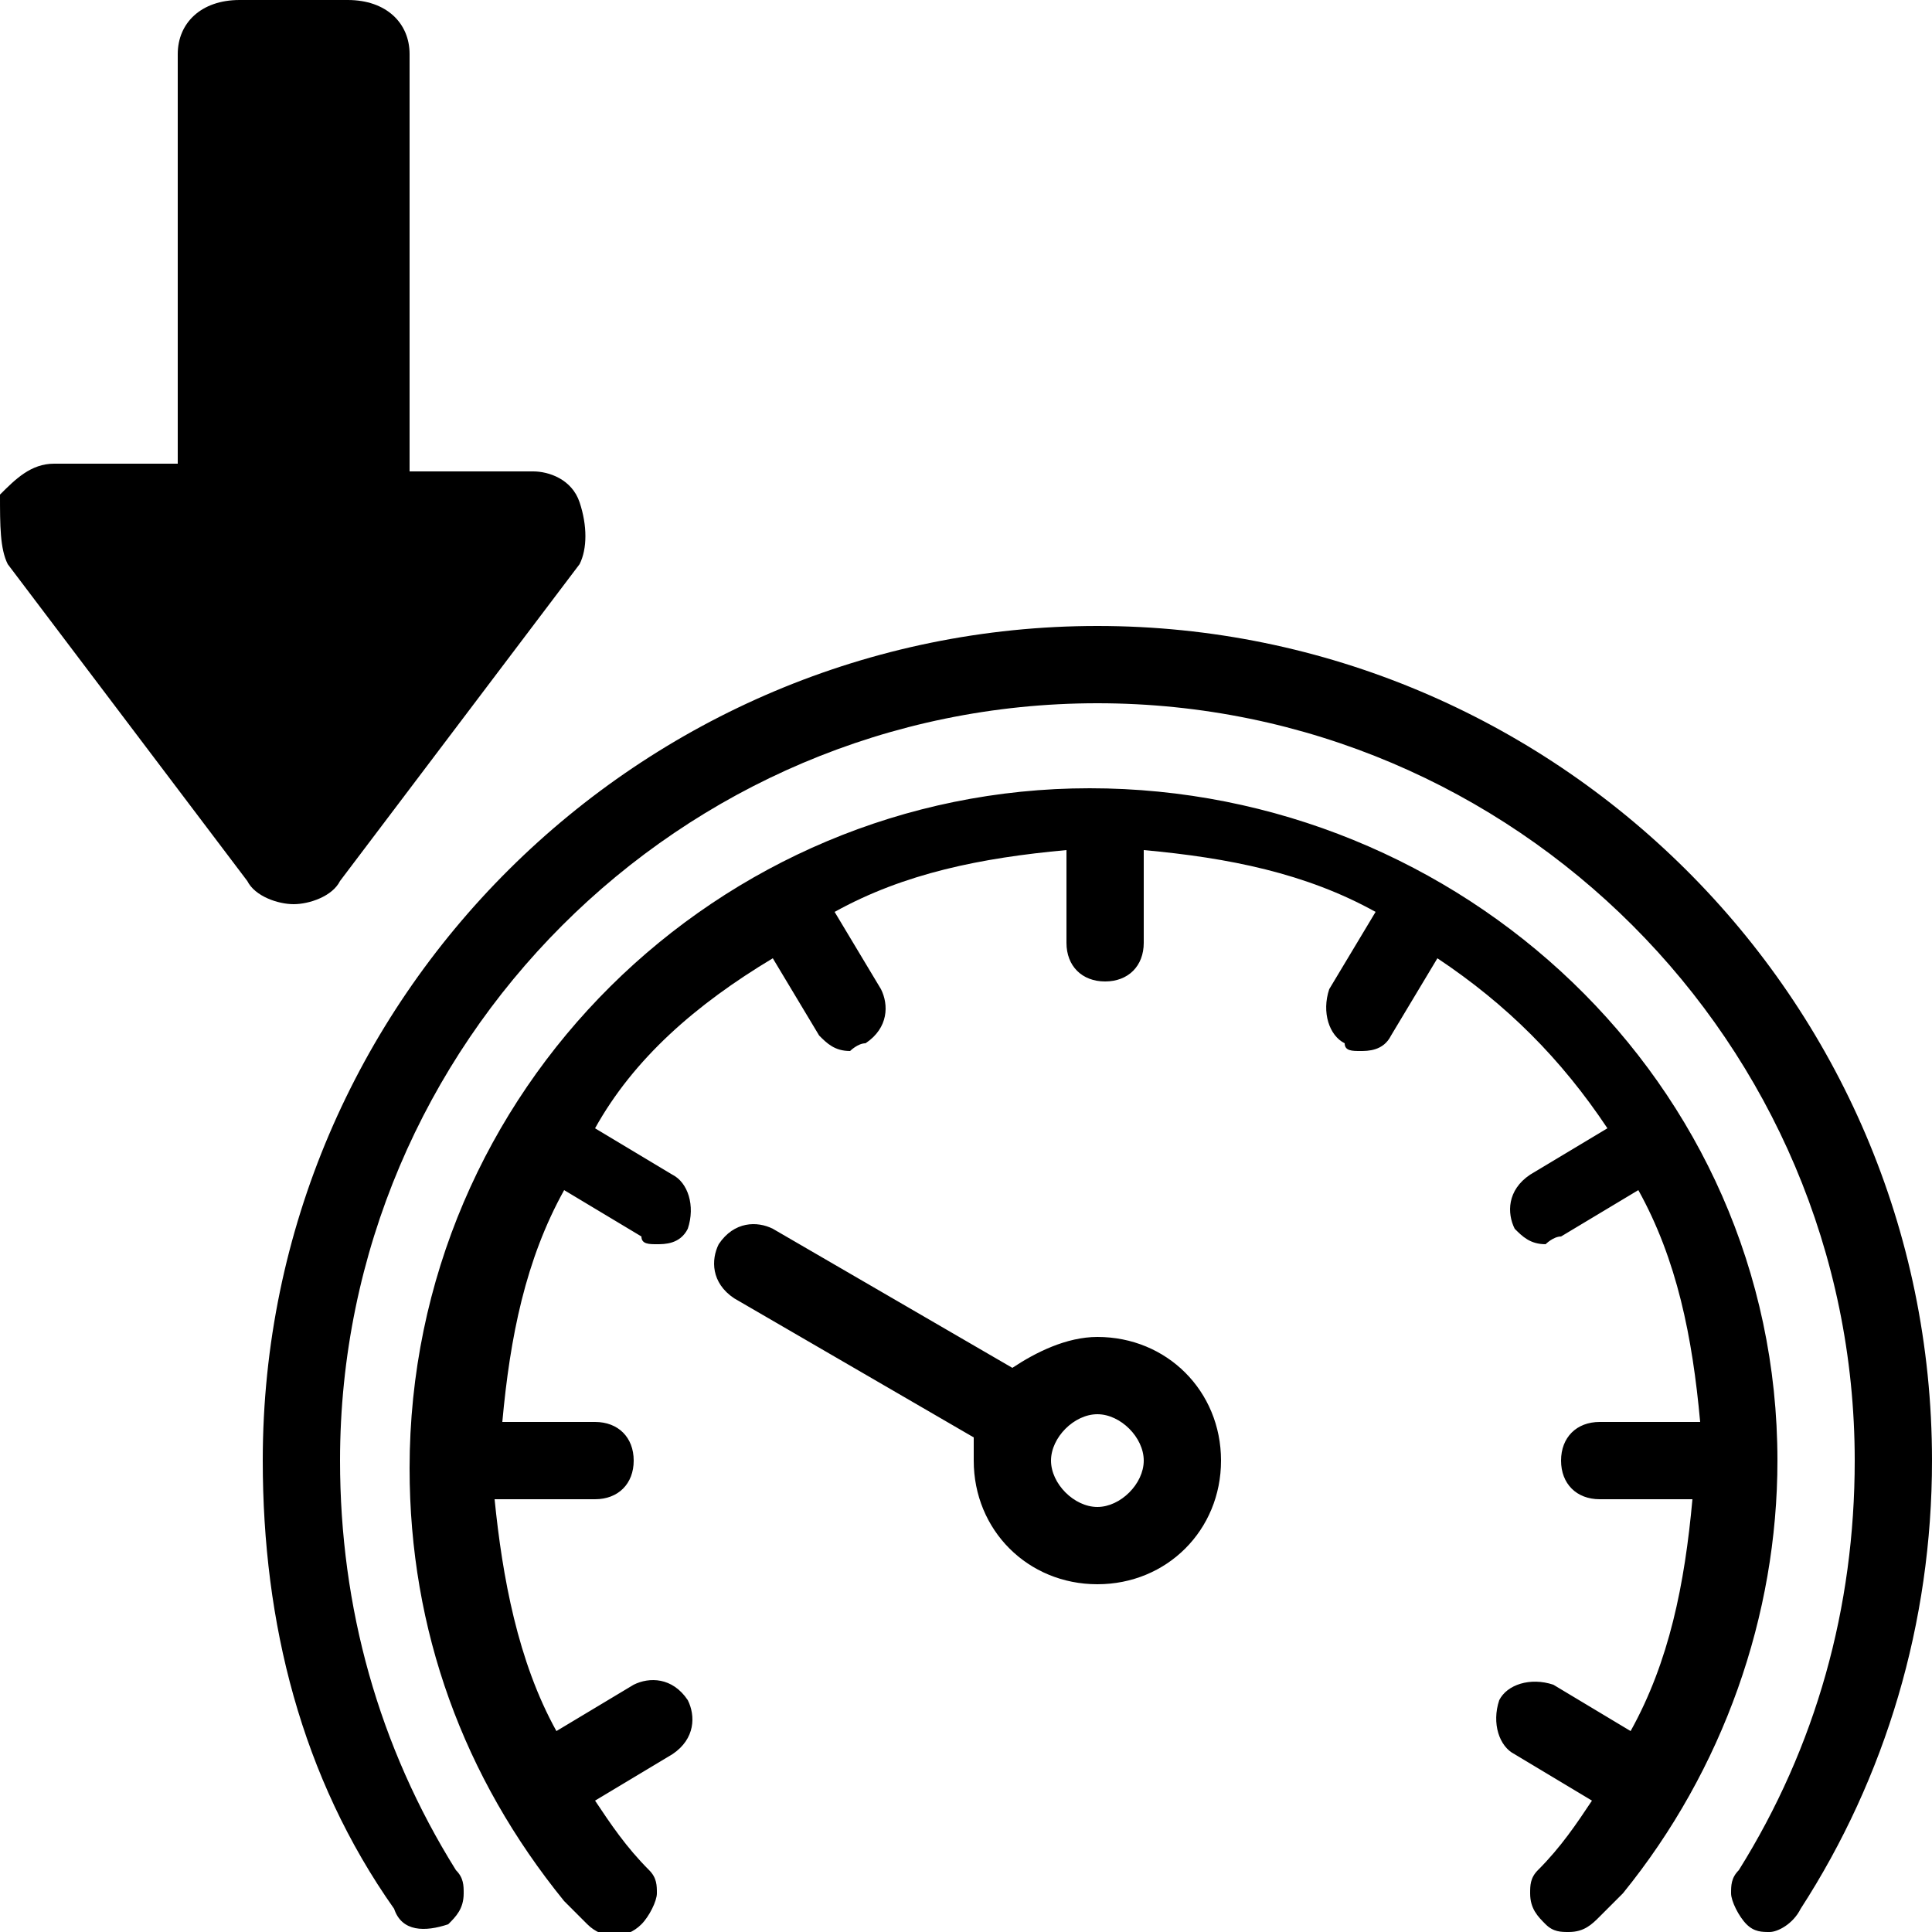
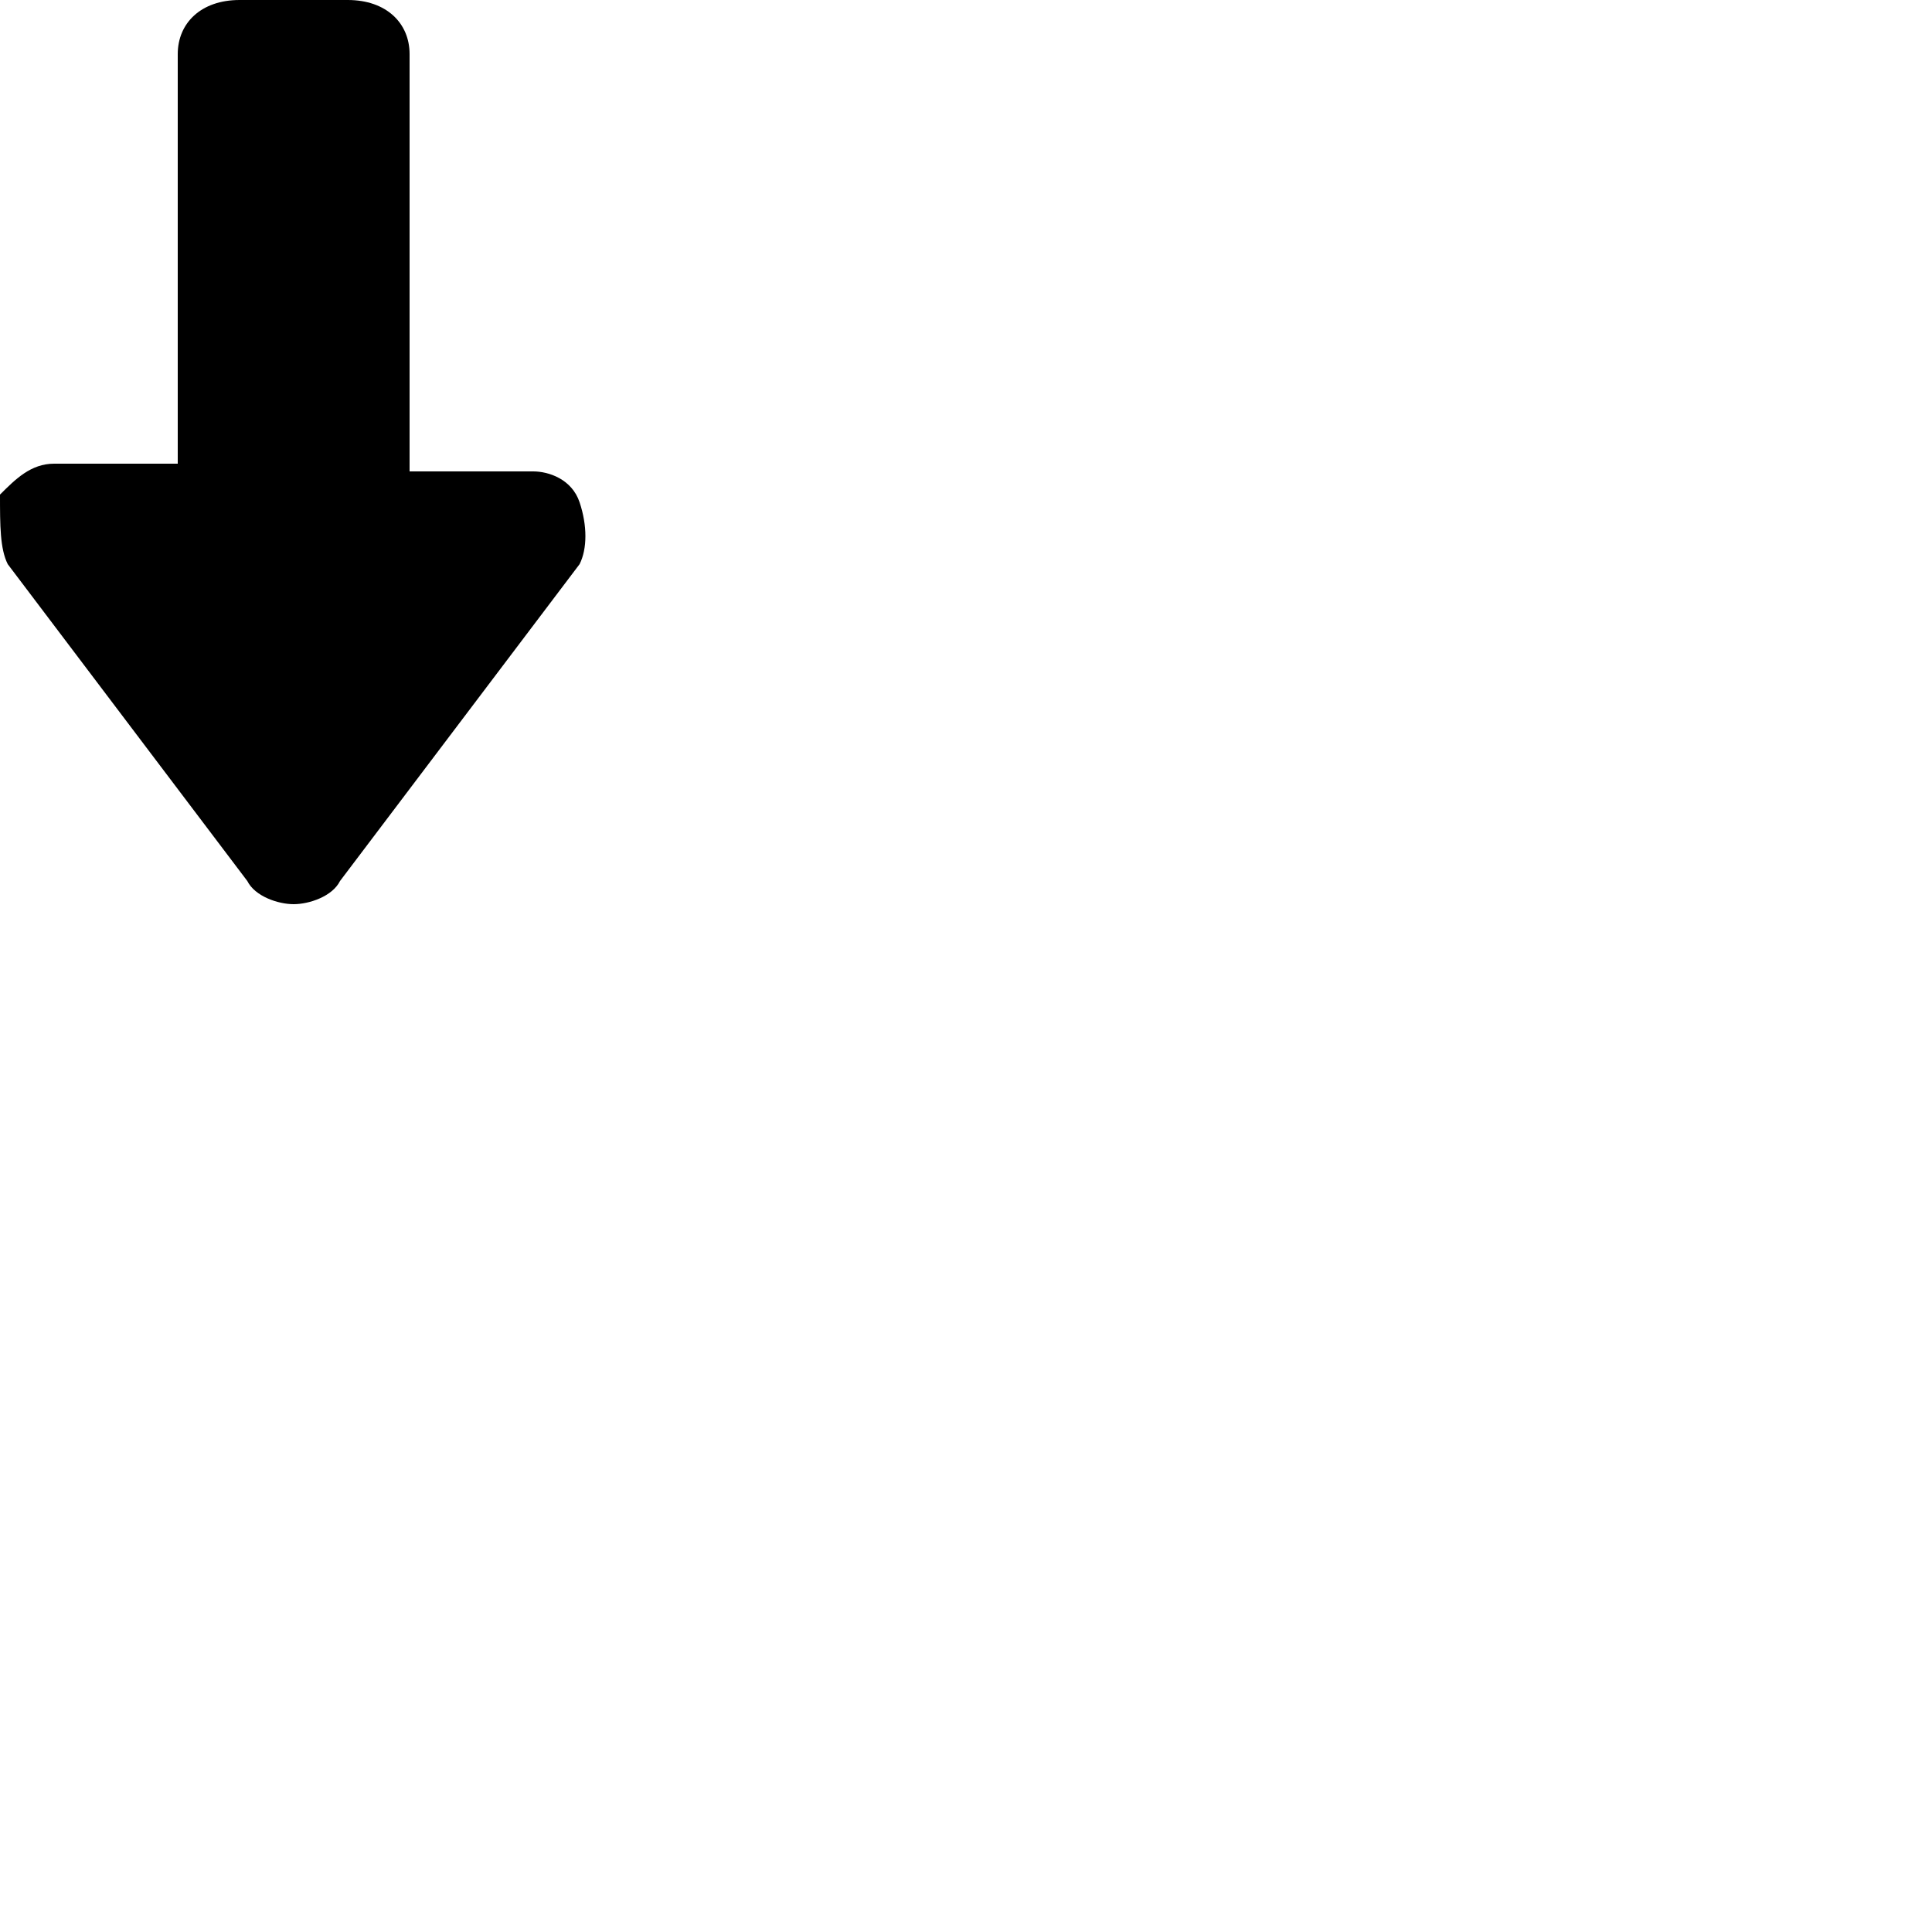
<svg xmlns="http://www.w3.org/2000/svg" version="1.1" id="Layer_1" x="0px" y="0px" viewBox="0 0 25 25" style="enable-background:new 0 0 25 25;" xml:space="preserve">
-   <path d="M25,18.9c0,2.1-0.6,4.1-1.7,5.8C23.2,24.9,23,25,22.9,25c-0.1,0-0.2,0-0.3-0.1c-0.1-0.1-0.2-0.3-0.2-0.4 c0-0.1,0-0.2,0.1-0.3c1-1.6,1.5-3.4,1.5-5.3c0-5.4-4.4-9.8-9.8-9.8s-9.8,4.4-9.8,9.8c0,1.9,0.5,3.7,1.5,5.3C6,24.3,6,24.4,6,24.5 c0,0.2-0.1,0.3-0.2,0.4C5.5,25,5.2,25,5.1,24.7C3.9,23,3.4,21,3.4,18.9c0-6,4.9-10.8,10.8-10.8S25,12.9,25,18.9z M23,18.9 c0,2-0.7,4-2,5.6c-0.1,0.1-0.2,0.2-0.3,0.3c-0.1,0.1-0.2,0.2-0.4,0.2c-0.1,0-0.2,0-0.3-0.1c-0.1-0.1-0.2-0.2-0.2-0.4 c0-0.1,0-0.2,0.1-0.3c0.3-0.3,0.5-0.6,0.7-0.9l-1-0.6c-0.2-0.1-0.3-0.4-0.2-0.7c0.1-0.2,0.4-0.3,0.7-0.2l1,0.6 c0.5-0.9,0.7-1.9,0.8-3h-1.2c-0.3,0-0.5-0.2-0.5-0.5s0.2-0.5,0.5-0.5H22c-0.1-1.1-0.3-2.1-0.8-3l-1,0.6c-0.1,0-0.2,0.1-0.2,0.1 c-0.2,0-0.3-0.1-0.4-0.2c-0.1-0.2-0.1-0.5,0.2-0.7l1-0.6c-0.6-0.9-1.3-1.6-2.2-2.2l-0.6,1c-0.1,0.2-0.3,0.2-0.4,0.2 c-0.1,0-0.2,0-0.2-0.1c-0.2-0.1-0.3-0.4-0.2-0.7l0.6-1c-0.9-0.5-1.9-0.7-3-0.8v1.2c0,0.3-0.2,0.5-0.5,0.5c-0.3,0-0.5-0.2-0.5-0.5 v-1.2c-1.1,0.1-2.1,0.3-3,0.8l0.6,1c0.1,0.2,0.1,0.5-0.2,0.7c-0.1,0-0.2,0.1-0.2,0.1c-0.2,0-0.3-0.1-0.4-0.2l-0.6-1 C9,13,8.2,13.7,7.7,14.6l1,0.6c0.2,0.1,0.3,0.4,0.2,0.7c-0.1,0.2-0.3,0.2-0.4,0.2c-0.1,0-0.2,0-0.2-0.1l-1-0.6 c-0.5,0.9-0.7,1.9-0.8,3h1.2c0.3,0,0.5,0.2,0.5,0.5s-0.2,0.5-0.5,0.5H6.4c0.1,1,0.3,2.1,0.8,3l1-0.6c0.2-0.1,0.5-0.1,0.7,0.2 c0.1,0.2,0.1,0.5-0.2,0.7l-1,0.6c0.2,0.3,0.4,0.6,0.7,0.9c0.1,0.1,0.1,0.2,0.1,0.3c0,0.1-0.1,0.3-0.2,0.4c-0.2,0.2-0.5,0.2-0.7,0 c-0.1-0.1-0.2-0.2-0.3-0.3c-1.3-1.6-2-3.5-2-5.6c0-4.9,4-8.8,8.8-8.8S23,14,23,18.9z M14.2,17.3c-0.4,0-0.8,0.2-1.1,0.4L10,15.9 c-0.2-0.1-0.5-0.1-0.7,0.2c-0.1,0.2-0.1,0.5,0.2,0.7l3.1,1.8c0,0.1,0,0.2,0,0.3c0,0.9,0.7,1.6,1.6,1.6s1.6-0.7,1.6-1.6 C15.8,18,15.1,17.3,14.2,17.3z M14.2,19.5c-0.3,0-0.6-0.3-0.6-0.6s0.3-0.6,0.6-0.6c0.3,0,0.6,0.3,0.6,0.6S14.5,19.5,14.2,19.5z" />
  <path d="M7.5,6.5C7.4,6.2,7.1,6.1,6.9,6.1H5.3V0.7C5.3,0.3,5,0,4.5,0H3.1C2.6,0,2.3,0.3,2.3,0.7v5.3H0.7c-0.3,0-0.5,0.2-0.7,0.4 C0,6.8,0,7.1,0.1,7.3l3.1,4.1c0.1,0.2,0.4,0.3,0.6,0.3s0.5-0.1,0.6-0.3l3.1-4.1C7.6,7.1,7.6,6.8,7.5,6.5z" />
-   <path d="M3.8,10.7L1,7h1.4c0.4,0,0.7-0.3,0.7-0.7V0.9h1.2v5.3C4.4,6.6,4.7,7,5.1,7h1.4L3.8,10.7z" />
+   <path d="M3.8,10.7L1,7h1.4c0.4,0,0.7-0.3,0.7-0.7V0.9h1.2v5.3C4.4,6.6,4.7,7,5.1,7L3.8,10.7z" />
</svg>